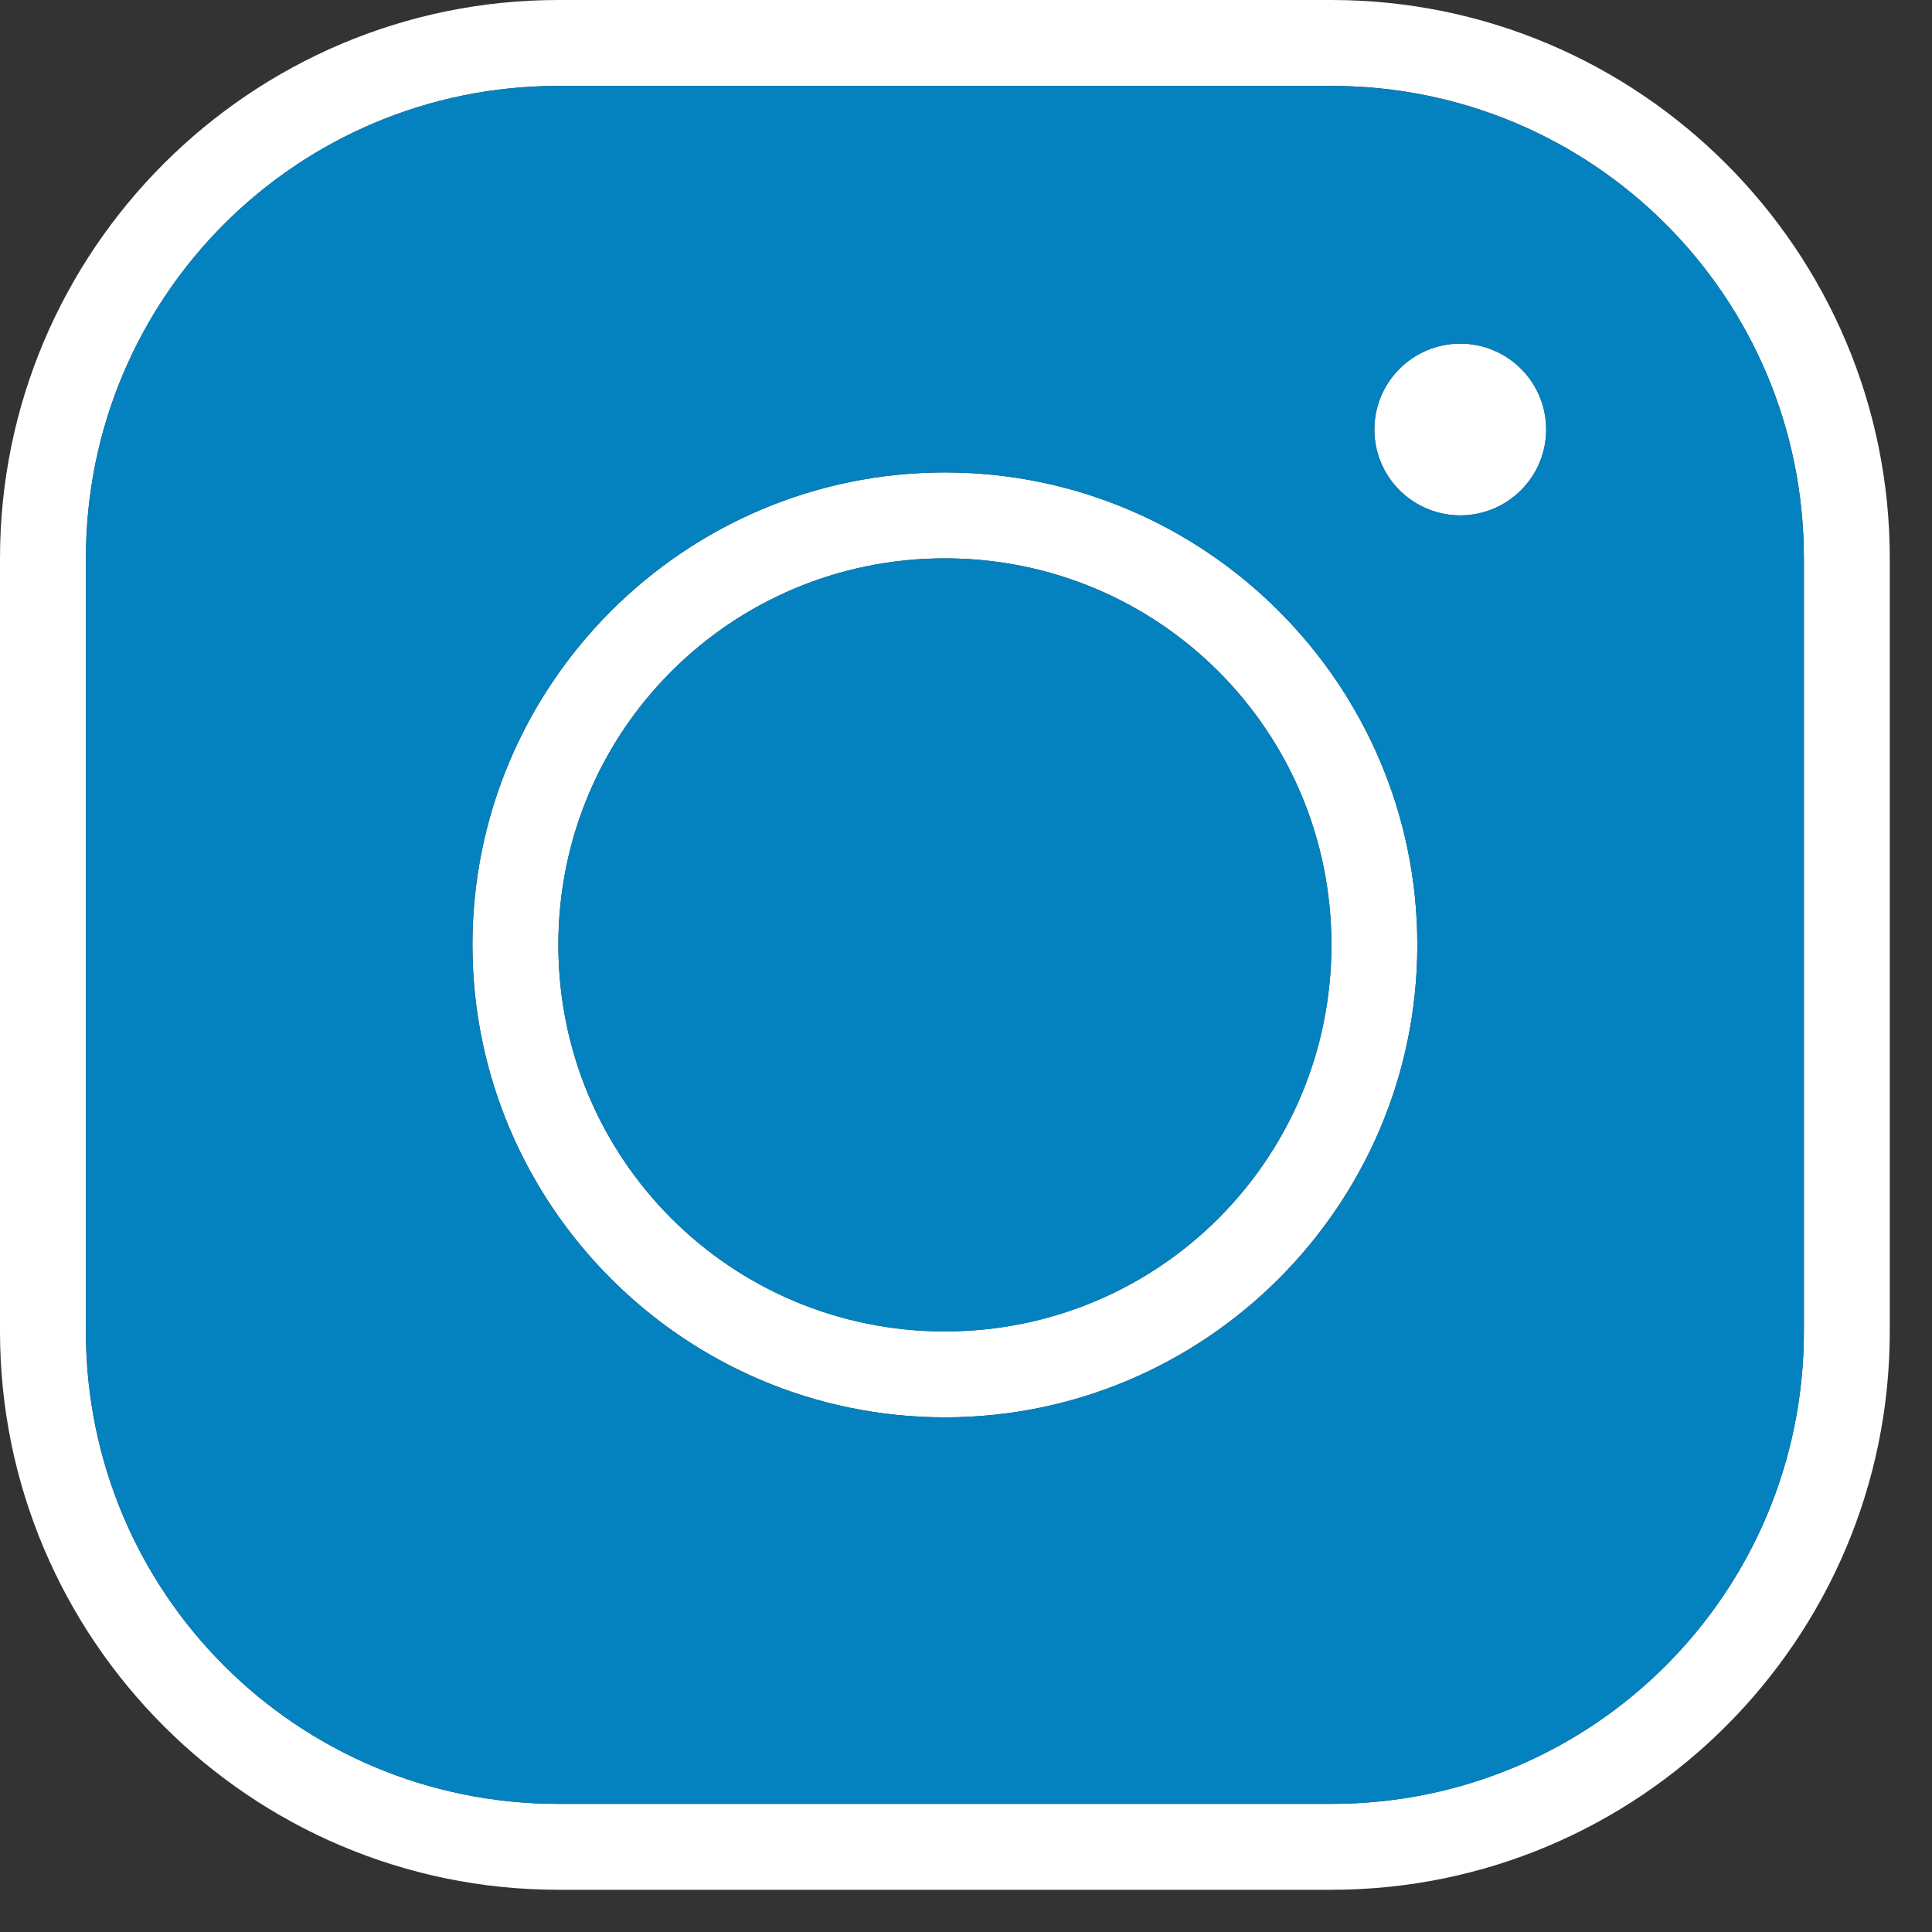
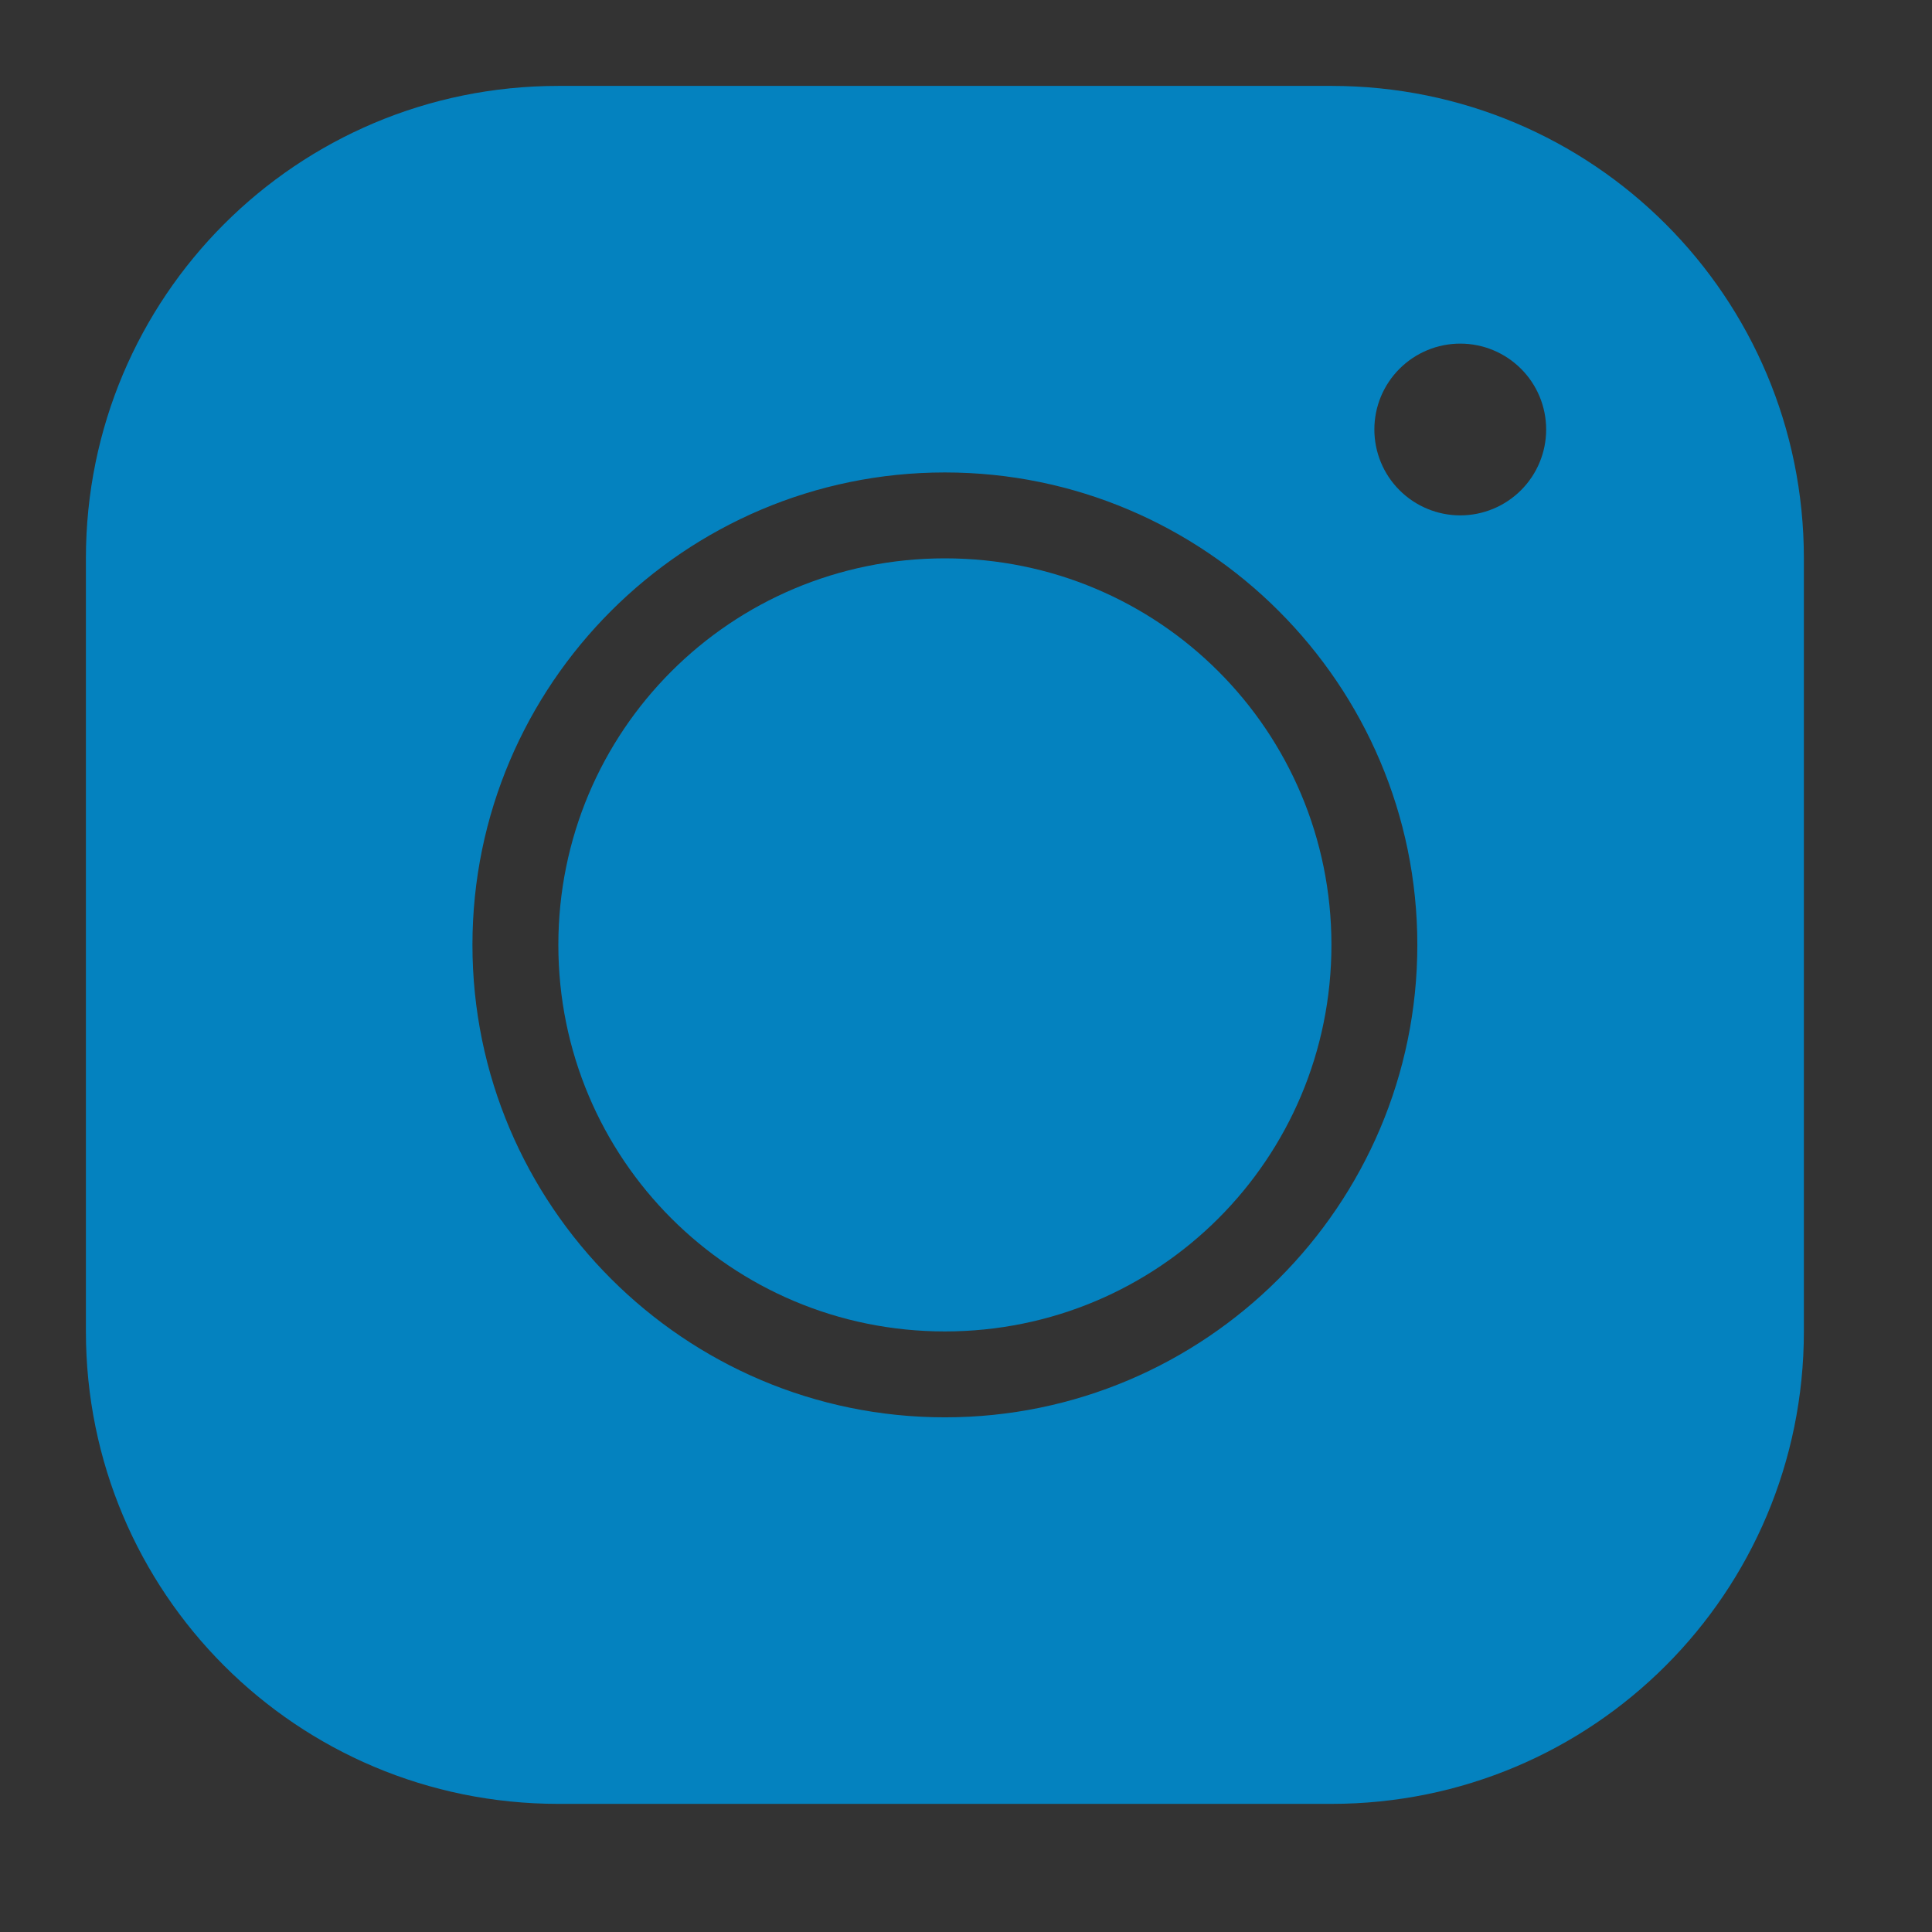
<svg xmlns="http://www.w3.org/2000/svg" width="41" height="41" viewBox="0 0 41 41" fill="none">
  <rect x="0" y="0" width="41" height="41" fill="#333333" stroke="none" />
-   <path d="M11.849 0C5.316 0 0 5.316 0 11.849V28.255C0 34.788 5.316 40.104 11.849 40.104H28.255C34.788 40.104 40.104 34.788 40.104 28.255V11.849C40.104 5.316 34.788 0 28.255 0H11.849ZM11.849 1.823H28.255C33.803 1.823 38.281 6.301 38.281 11.849V28.255C38.281 33.803 33.803 38.281 28.255 38.281H11.849C6.301 38.281 1.823 33.803 1.823 28.255V11.849C1.823 6.301 6.301 1.823 11.849 1.823ZM30.989 7.292C30.506 7.292 30.042 7.484 29.7 7.826C29.358 8.167 29.166 8.631 29.166 9.114C29.166 9.598 29.358 10.062 29.7 10.403C30.042 10.745 30.506 10.937 30.989 10.937C31.473 10.937 31.936 10.745 32.278 10.403C32.62 10.062 32.812 9.598 32.812 9.114C32.812 8.631 32.62 8.167 32.278 7.826C31.936 7.484 31.473 7.292 30.989 7.292ZM20.052 10.026C14.525 10.026 10.026 14.525 10.026 20.052C10.026 25.578 14.525 30.078 20.052 30.078C25.578 30.078 30.078 25.578 30.078 20.052C30.078 14.525 25.578 10.026 20.052 10.026ZM20.052 11.849C24.593 11.849 28.255 15.511 28.255 20.052C28.255 24.593 24.593 28.255 20.052 28.255C15.511 28.255 11.849 24.593 11.849 20.052C11.849 15.511 15.511 11.849 20.052 11.849Z" fill="white" />
  <path fill-rule="evenodd" clip-rule="evenodd" d="M11.849 1.823H28.255C33.803 1.823 38.281 6.301 38.281 11.849V28.255C38.281 33.803 33.803 38.281 28.255 38.281H11.849C6.301 38.281 1.823 33.803 1.823 28.255V11.849C1.823 6.301 6.301 1.823 11.849 1.823ZM29.7 7.826C30.042 7.484 30.506 7.292 30.989 7.292C31.473 7.292 31.936 7.484 32.278 7.826C32.62 8.167 32.812 8.631 32.812 9.114C32.812 9.598 32.62 10.062 32.278 10.403C31.936 10.745 31.473 10.937 30.989 10.937C30.506 10.937 30.042 10.745 29.7 10.403C29.358 10.062 29.166 9.598 29.166 9.114C29.166 8.631 29.358 8.167 29.7 7.826ZM10.026 20.052C10.026 14.525 14.525 10.026 20.052 10.026C25.578 10.026 30.078 14.525 30.078 20.052C30.078 25.578 25.578 30.078 20.052 30.078C14.525 30.078 10.026 25.578 10.026 20.052Z" fill="#0482BF" />
  <path d="M20.052 11.849C24.593 11.849 28.255 15.511 28.255 20.052C28.255 24.593 24.593 28.255 20.052 28.255C15.511 28.255 11.849 24.593 11.849 20.052C11.849 15.511 15.511 11.849 20.052 11.849Z" fill="#0482BF" />
</svg>